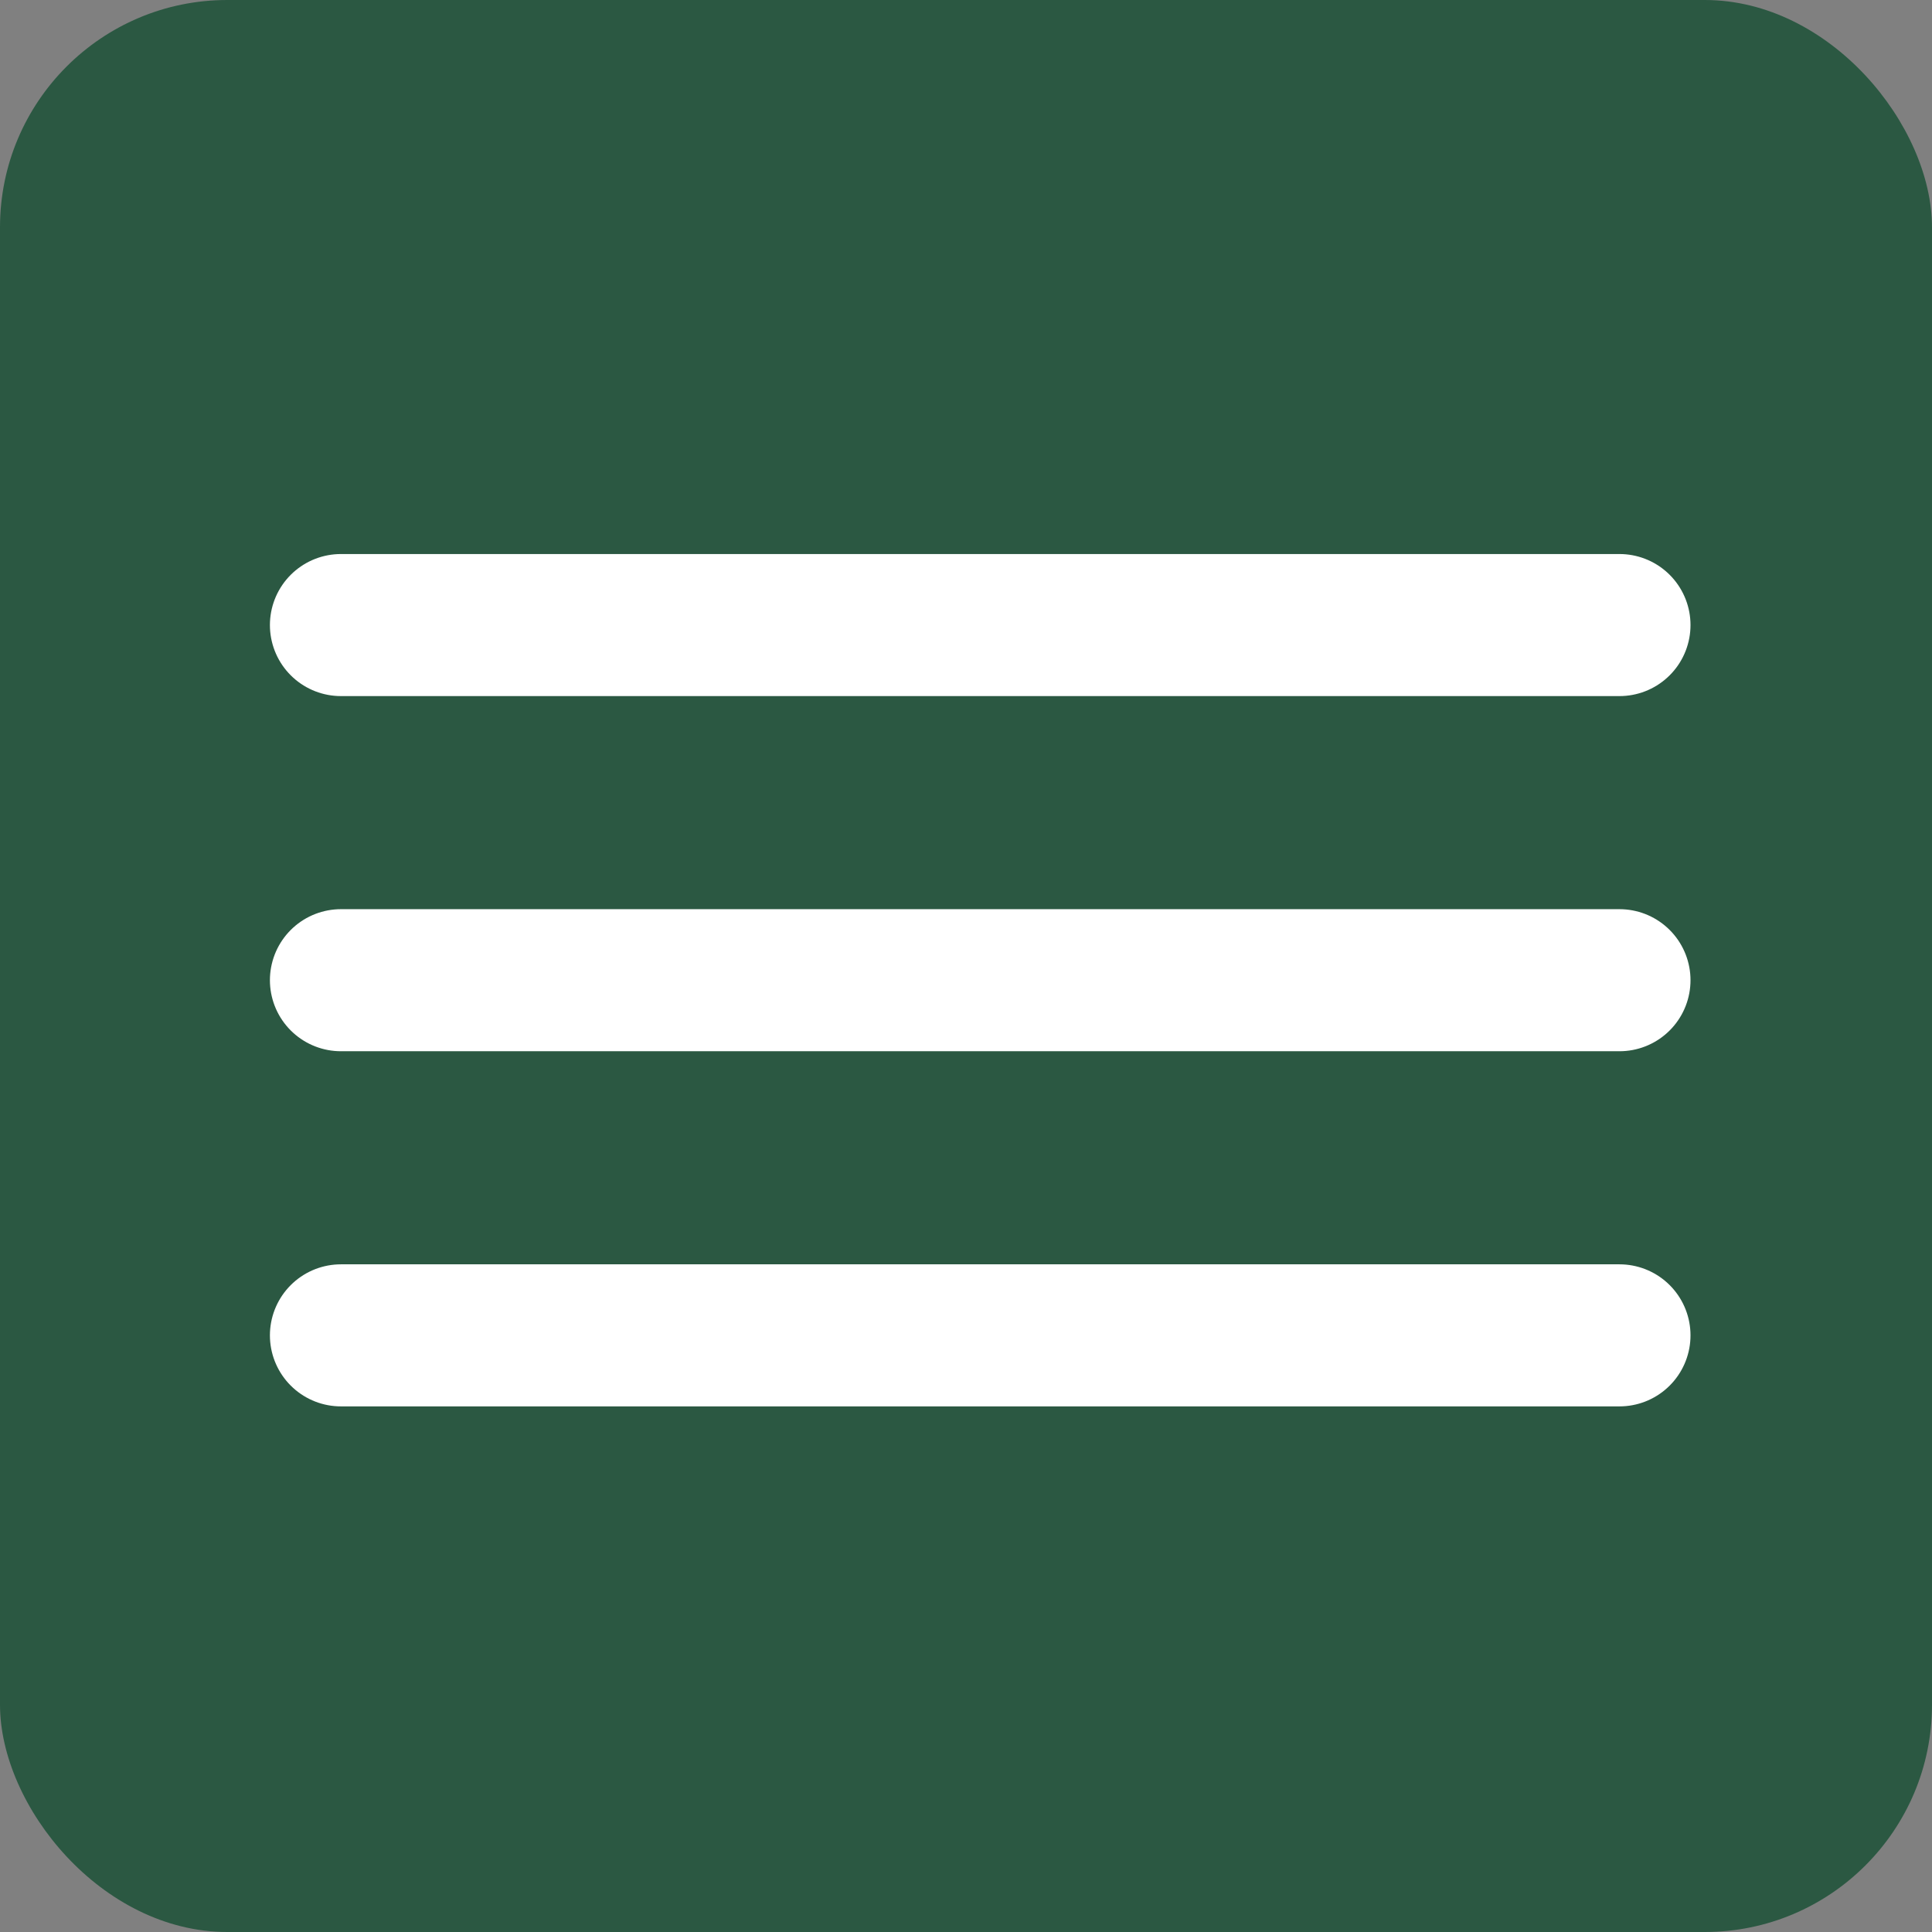
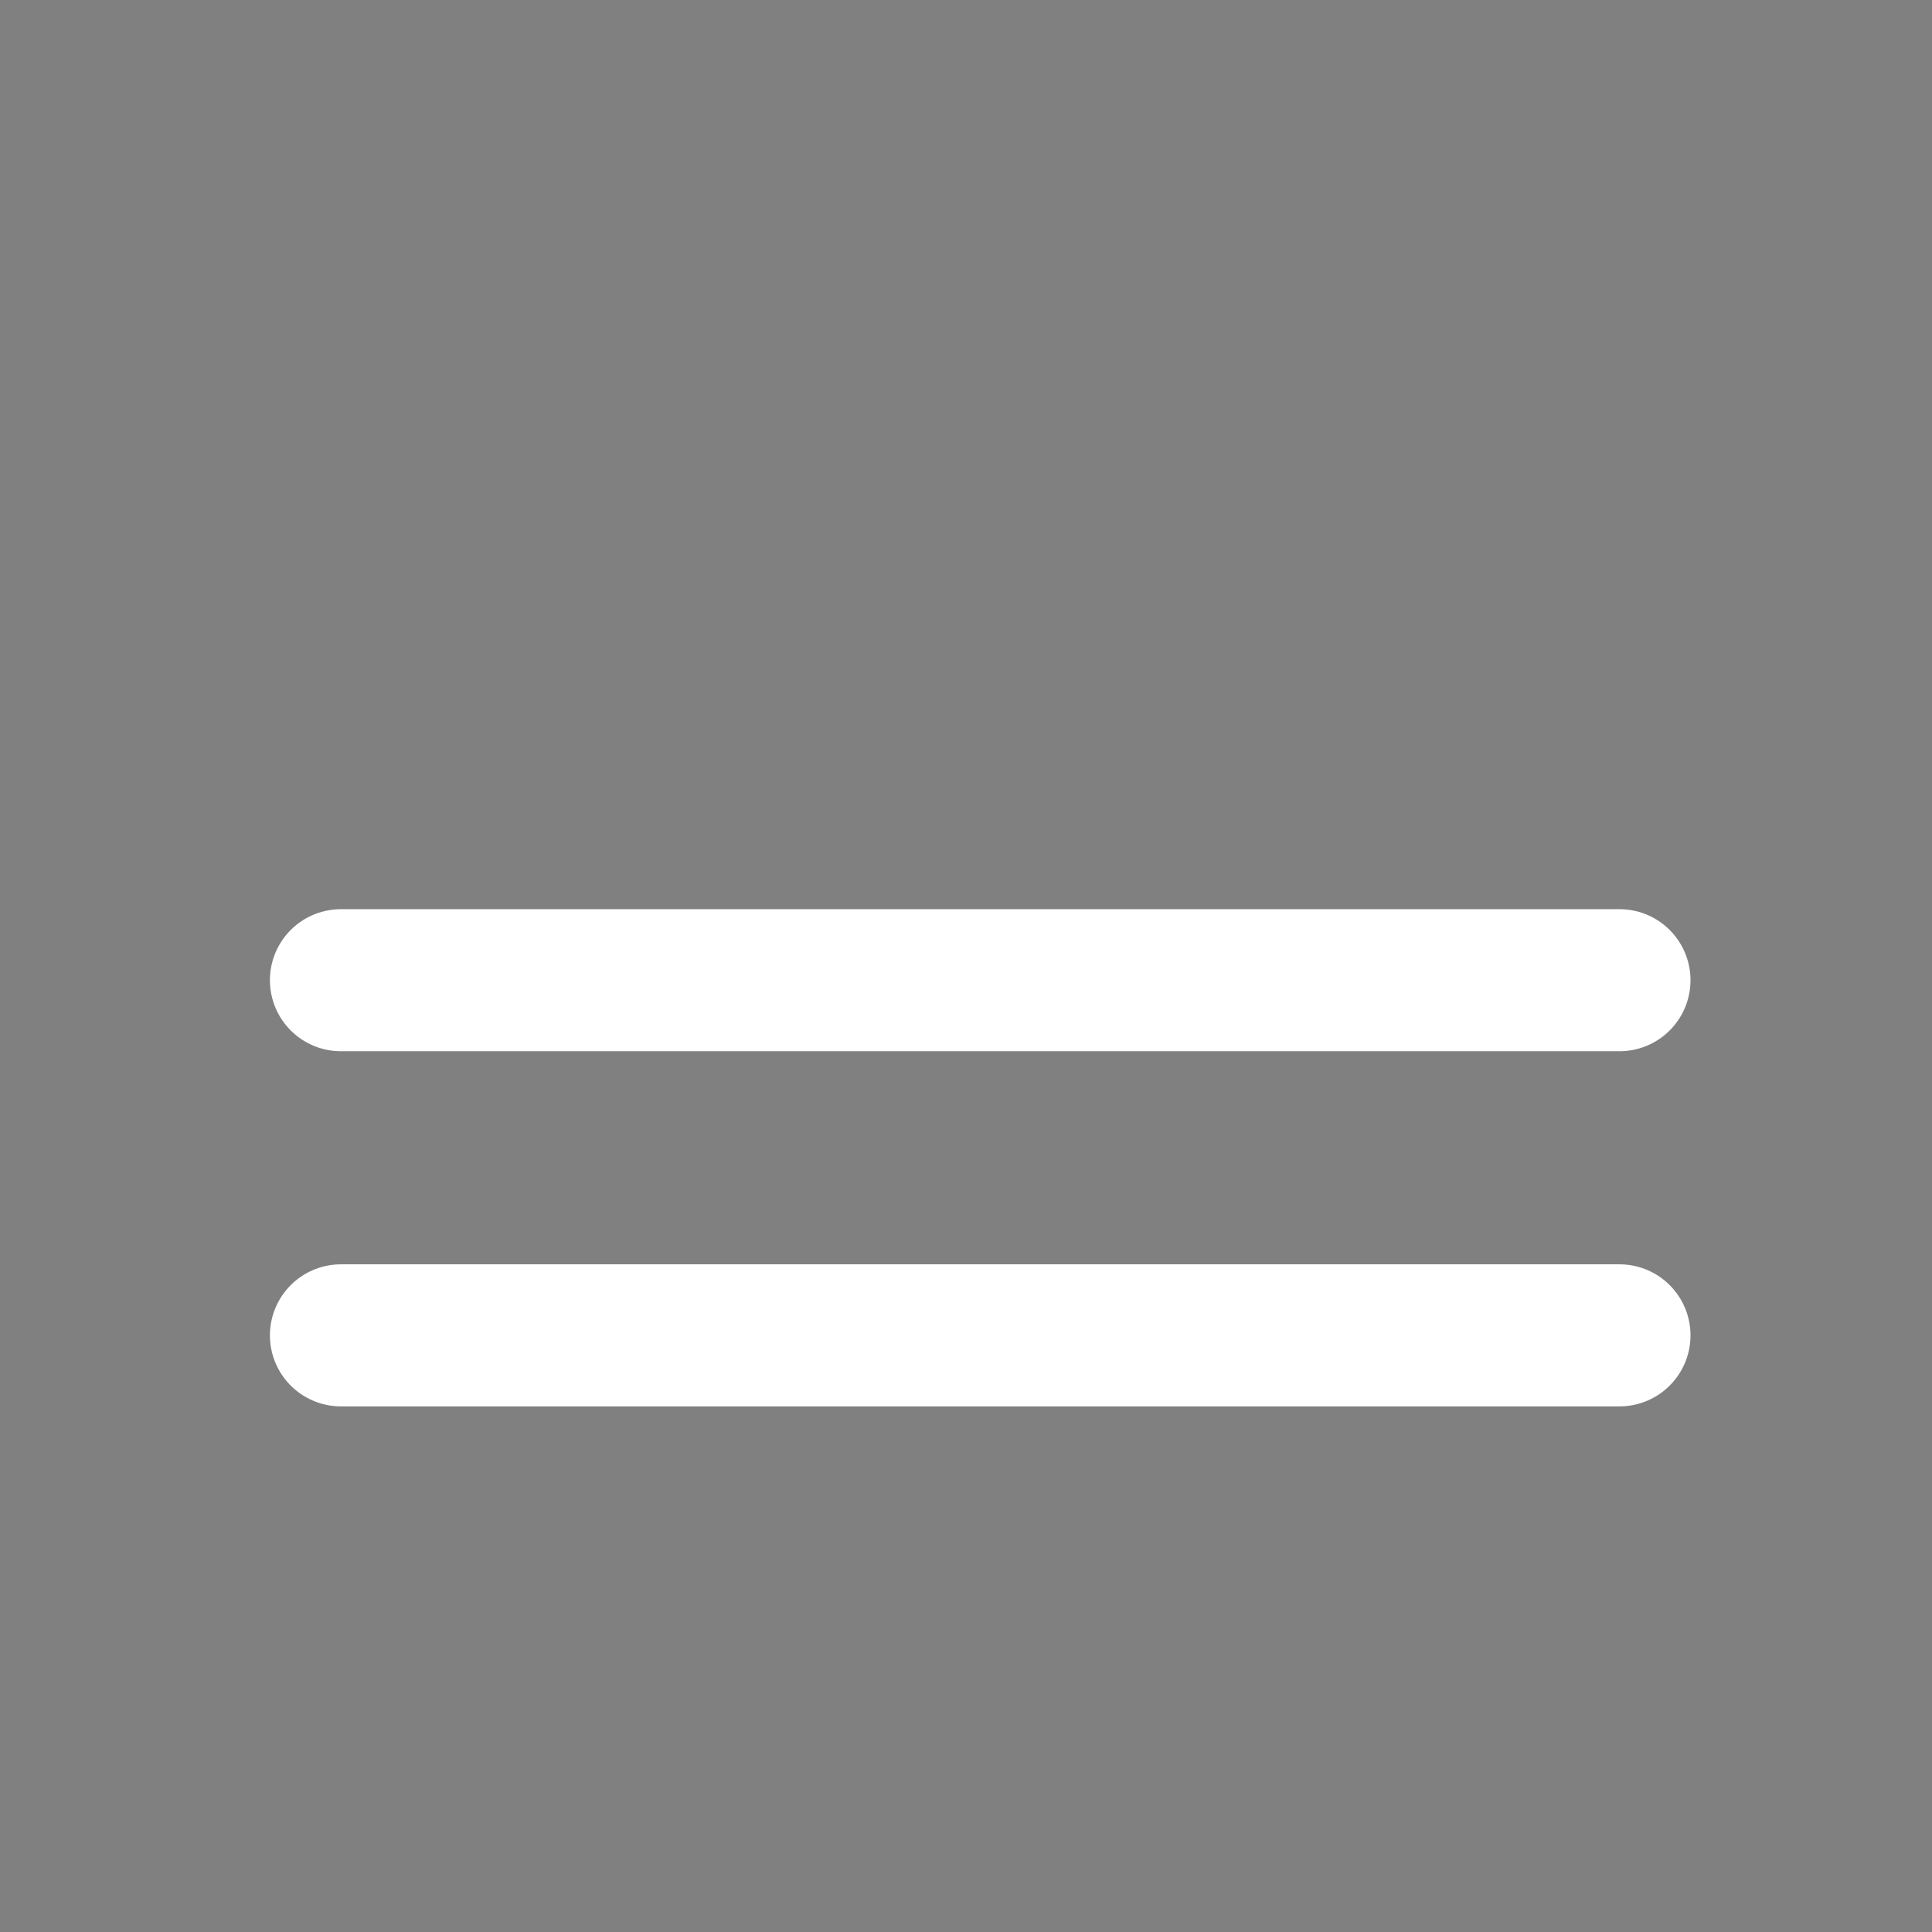
<svg xmlns="http://www.w3.org/2000/svg" width="34" height="34" viewBox="0 0 34 34" fill="none">
  <rect x="0" y="0" width="34" height="34" fill="#808080" stroke="none" />
-   <rect width="34" height="34" rx="4" fill="#2B5842" />
-   <path d="M6 23.5H28.5M6 17.25H28.5M6 11H28.5" stroke="white" stroke-width="2.5" stroke-linecap="round" stroke-linejoin="round" />
+   <path d="M6 23.5H28.5M6 17.25H28.5H28.5" stroke="white" stroke-width="2.5" stroke-linecap="round" stroke-linejoin="round" />
</svg>